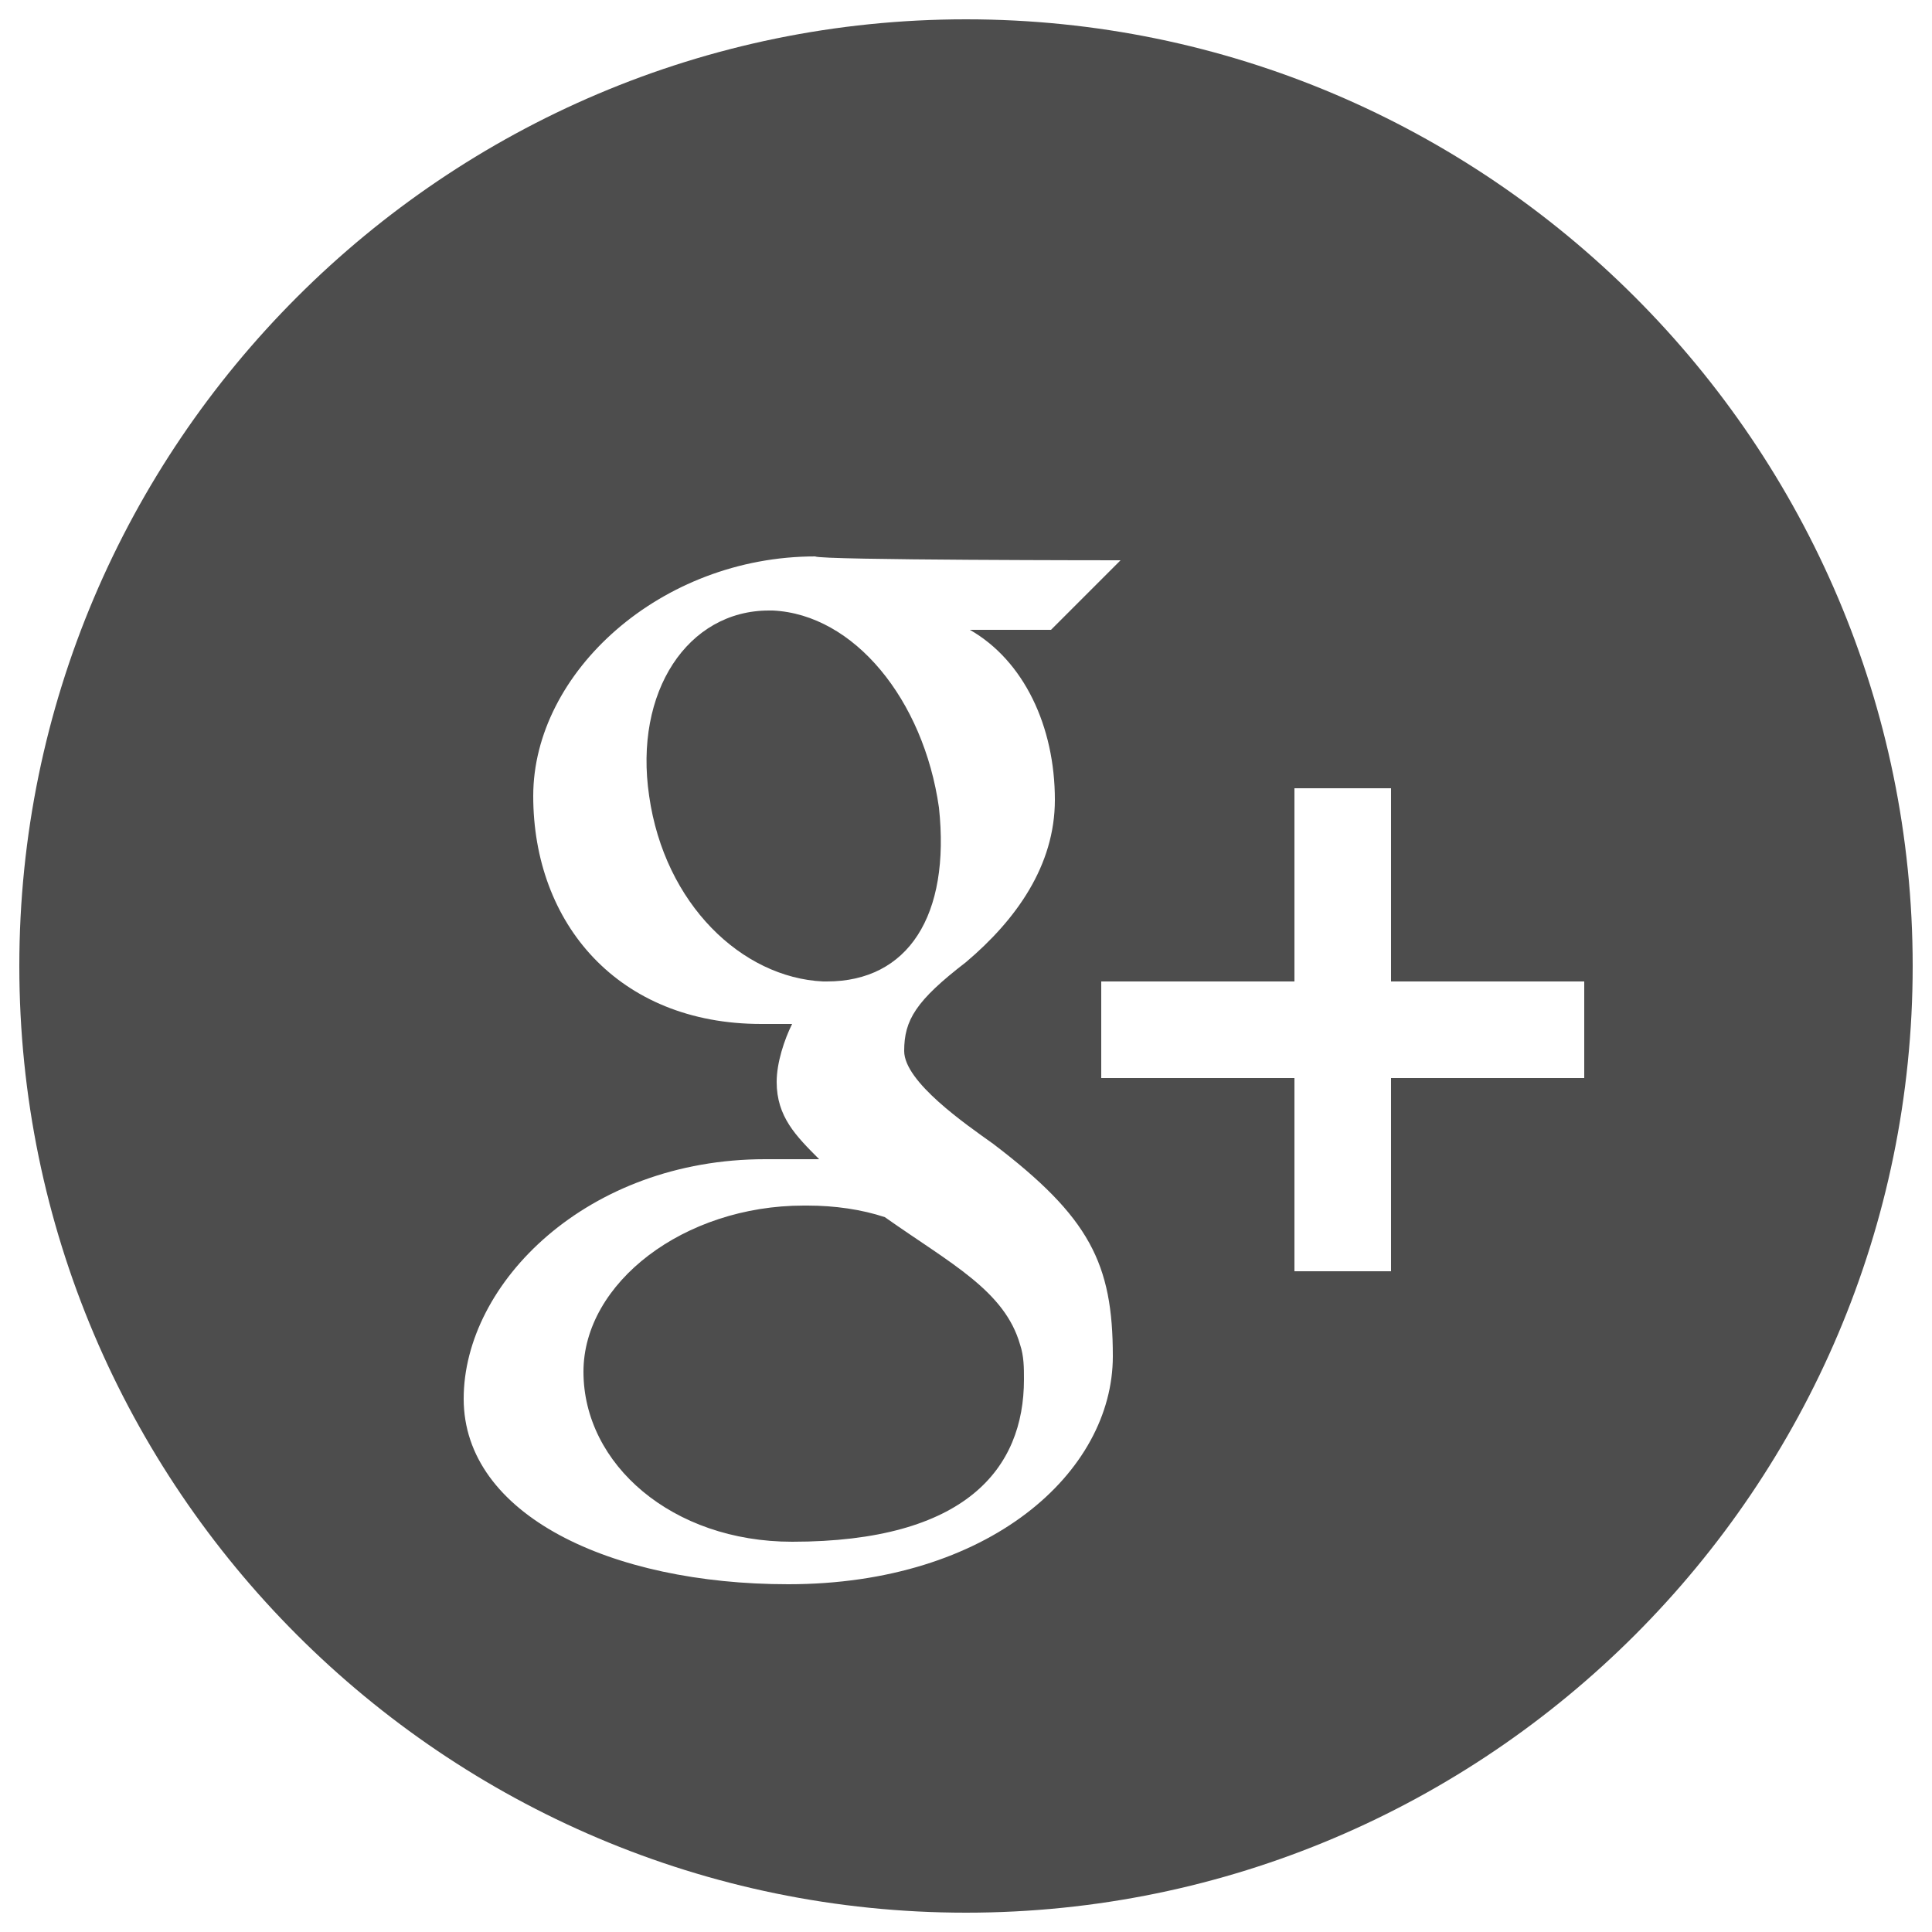
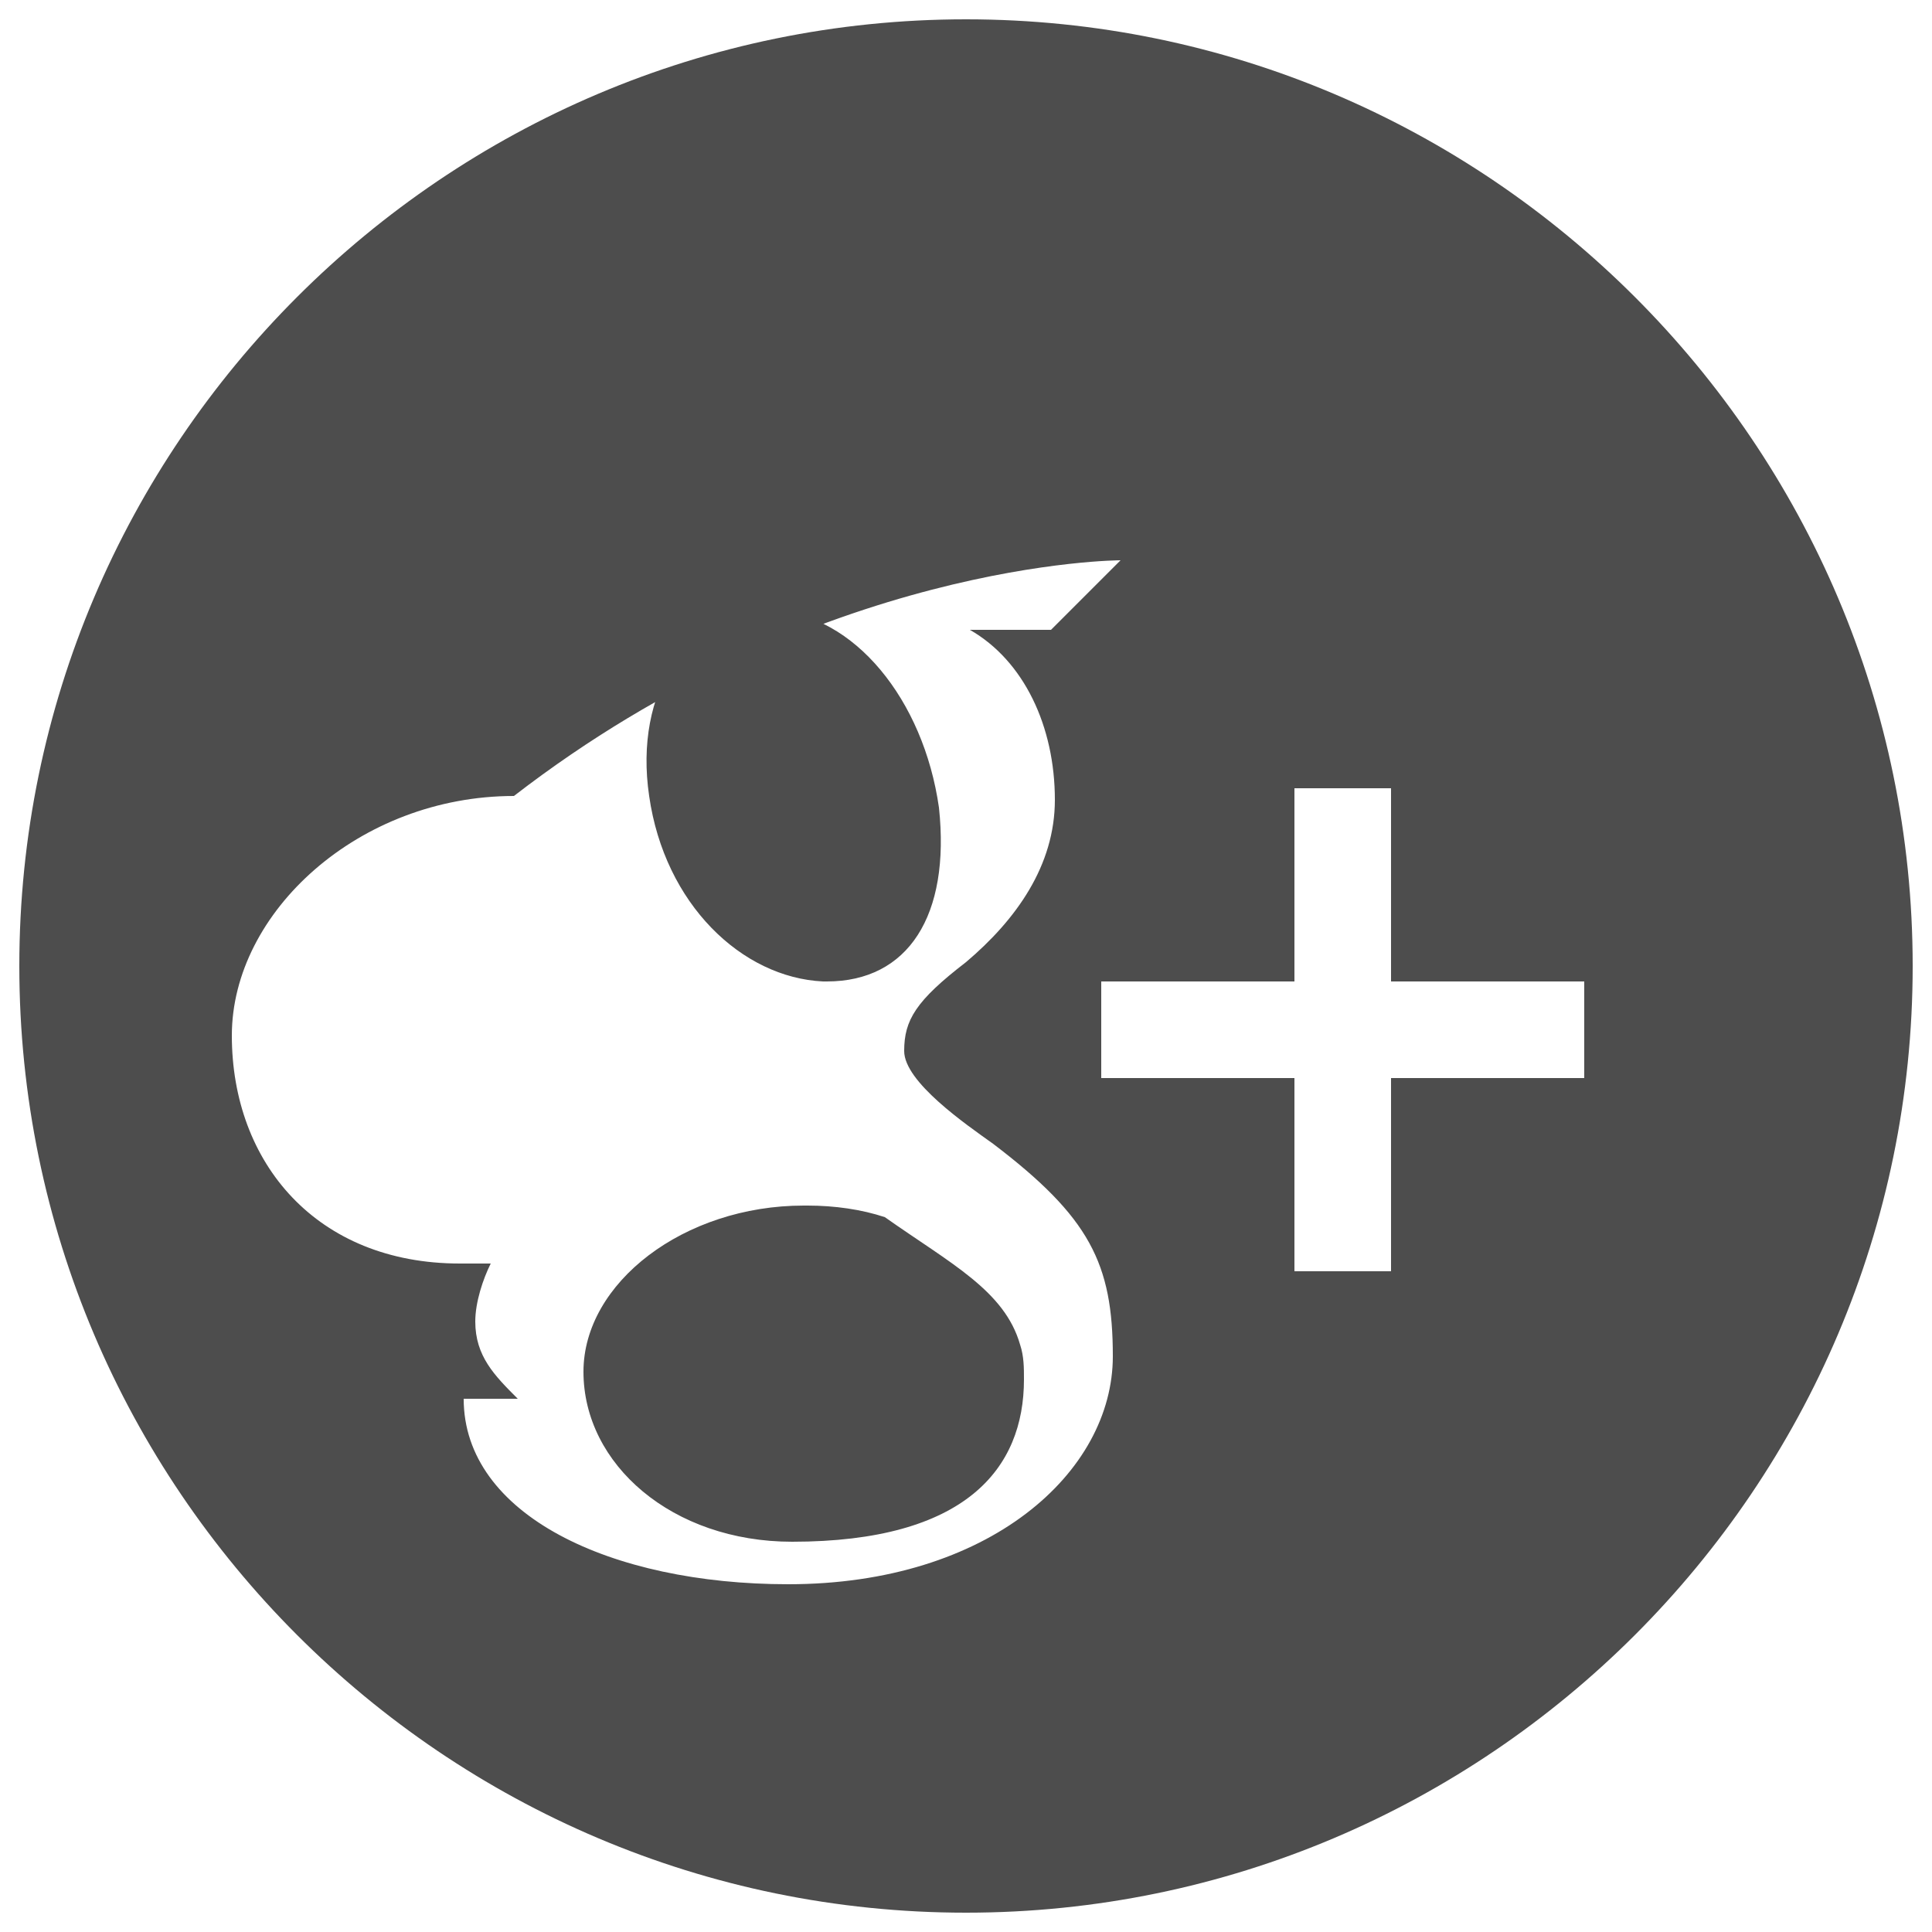
<svg xmlns="http://www.w3.org/2000/svg" version="1.1" id="Ebene_1" x="0px" y="0px" width="50px" height="50px" viewBox="0 0 50 50" style="enable-background:new 0 0 50 50;" xml:space="preserve">
  <style type="text/css">
	.st0{fill:#4D4D4D;}
</style>
-   <path class="st0" d="M22.9,31.5c-0.6-0.2-1.3-0.3-2-0.3c0,0-0.1,0-0.1,0c-3.1,0-5.7,2-5.7,4.3c0,2.4,2.3,4.4,5.4,4.4  c4.5,0,6-1.9,6-4.2c0-0.3,0-0.6-0.1-0.9C26,33.4,24.6,32.7,22.9,31.5 M24.3,20.9c-0.4-2.8-2.2-5-4.3-5.1c0,0,0,0-0.1,0  c-2.1,0-3.5,2.1-3.1,4.8c0.4,2.8,2.4,4.7,4.5,4.8c0,0,0.1,0,0.1,0C23.5,25.4,24.6,23.7,24.3,20.9 M41,27.9h-5v5h-2.5v-5h-5v-2.5h5  v-5h2.5v5h5V27.9z M29,14.5l-1.8,1.8h-2.1c1.4,0.8,2.2,2.5,2.2,4.4c0,1.7-1,3.1-2.3,4.2c-1.3,1-1.6,1.5-1.6,2.3  c0,0.8,1.6,1.9,2.3,2.4c2.5,1.9,3.1,3.1,3.1,5.5c0,3-3.2,5.9-8.4,5.9c-4.6,0-8.4-1.8-8.4-4.8c0-3,3.2-6.2,7.8-6.2c0.5,0,0.9,0,1.4,0  c-0.6-0.6-1.1-1.1-1.1-2c0-0.5,0.2-1.1,0.4-1.5c-0.2,0-0.5,0-0.8,0c-3.7,0-5.9-2.6-5.9-5.9c0-3.2,3.3-6.2,7.3-6.2  C21.2,14.5,29,14.5,29,14.5z M49.5,25c0-13.5-11-24.5-24.5-24.5S0.5,11.5,0.5,25s11,24.5,24.5,24.5S49.5,38.5,49.5,25" />
+   <path class="st0" d="M22.9,31.5c-0.6-0.2-1.3-0.3-2-0.3c0,0-0.1,0-0.1,0c-3.1,0-5.7,2-5.7,4.3c0,2.4,2.3,4.4,5.4,4.4  c4.5,0,6-1.9,6-4.2c0-0.3,0-0.6-0.1-0.9C26,33.4,24.6,32.7,22.9,31.5 M24.3,20.9c-0.4-2.8-2.2-5-4.3-5.1c0,0,0,0-0.1,0  c-2.1,0-3.5,2.1-3.1,4.8c0.4,2.8,2.4,4.7,4.5,4.8c0,0,0.1,0,0.1,0C23.5,25.4,24.6,23.7,24.3,20.9 M41,27.9h-5v5h-2.5v-5h-5v-2.5h5  v-5h2.5v5h5V27.9z M29,14.5l-1.8,1.8h-2.1c1.4,0.8,2.2,2.5,2.2,4.4c0,1.7-1,3.1-2.3,4.2c-1.3,1-1.6,1.5-1.6,2.3  c0,0.8,1.6,1.9,2.3,2.4c2.5,1.9,3.1,3.1,3.1,5.5c0,3-3.2,5.9-8.4,5.9c-4.6,0-8.4-1.8-8.4-4.8c0.5,0,0.9,0,1.4,0  c-0.6-0.6-1.1-1.1-1.1-2c0-0.5,0.2-1.1,0.4-1.5c-0.2,0-0.5,0-0.8,0c-3.7,0-5.9-2.6-5.9-5.9c0-3.2,3.3-6.2,7.3-6.2  C21.2,14.5,29,14.5,29,14.5z M49.5,25c0-13.5-11-24.5-24.5-24.5S0.5,11.5,0.5,25s11,24.5,24.5,24.5S49.5,38.5,49.5,25" />
</svg>